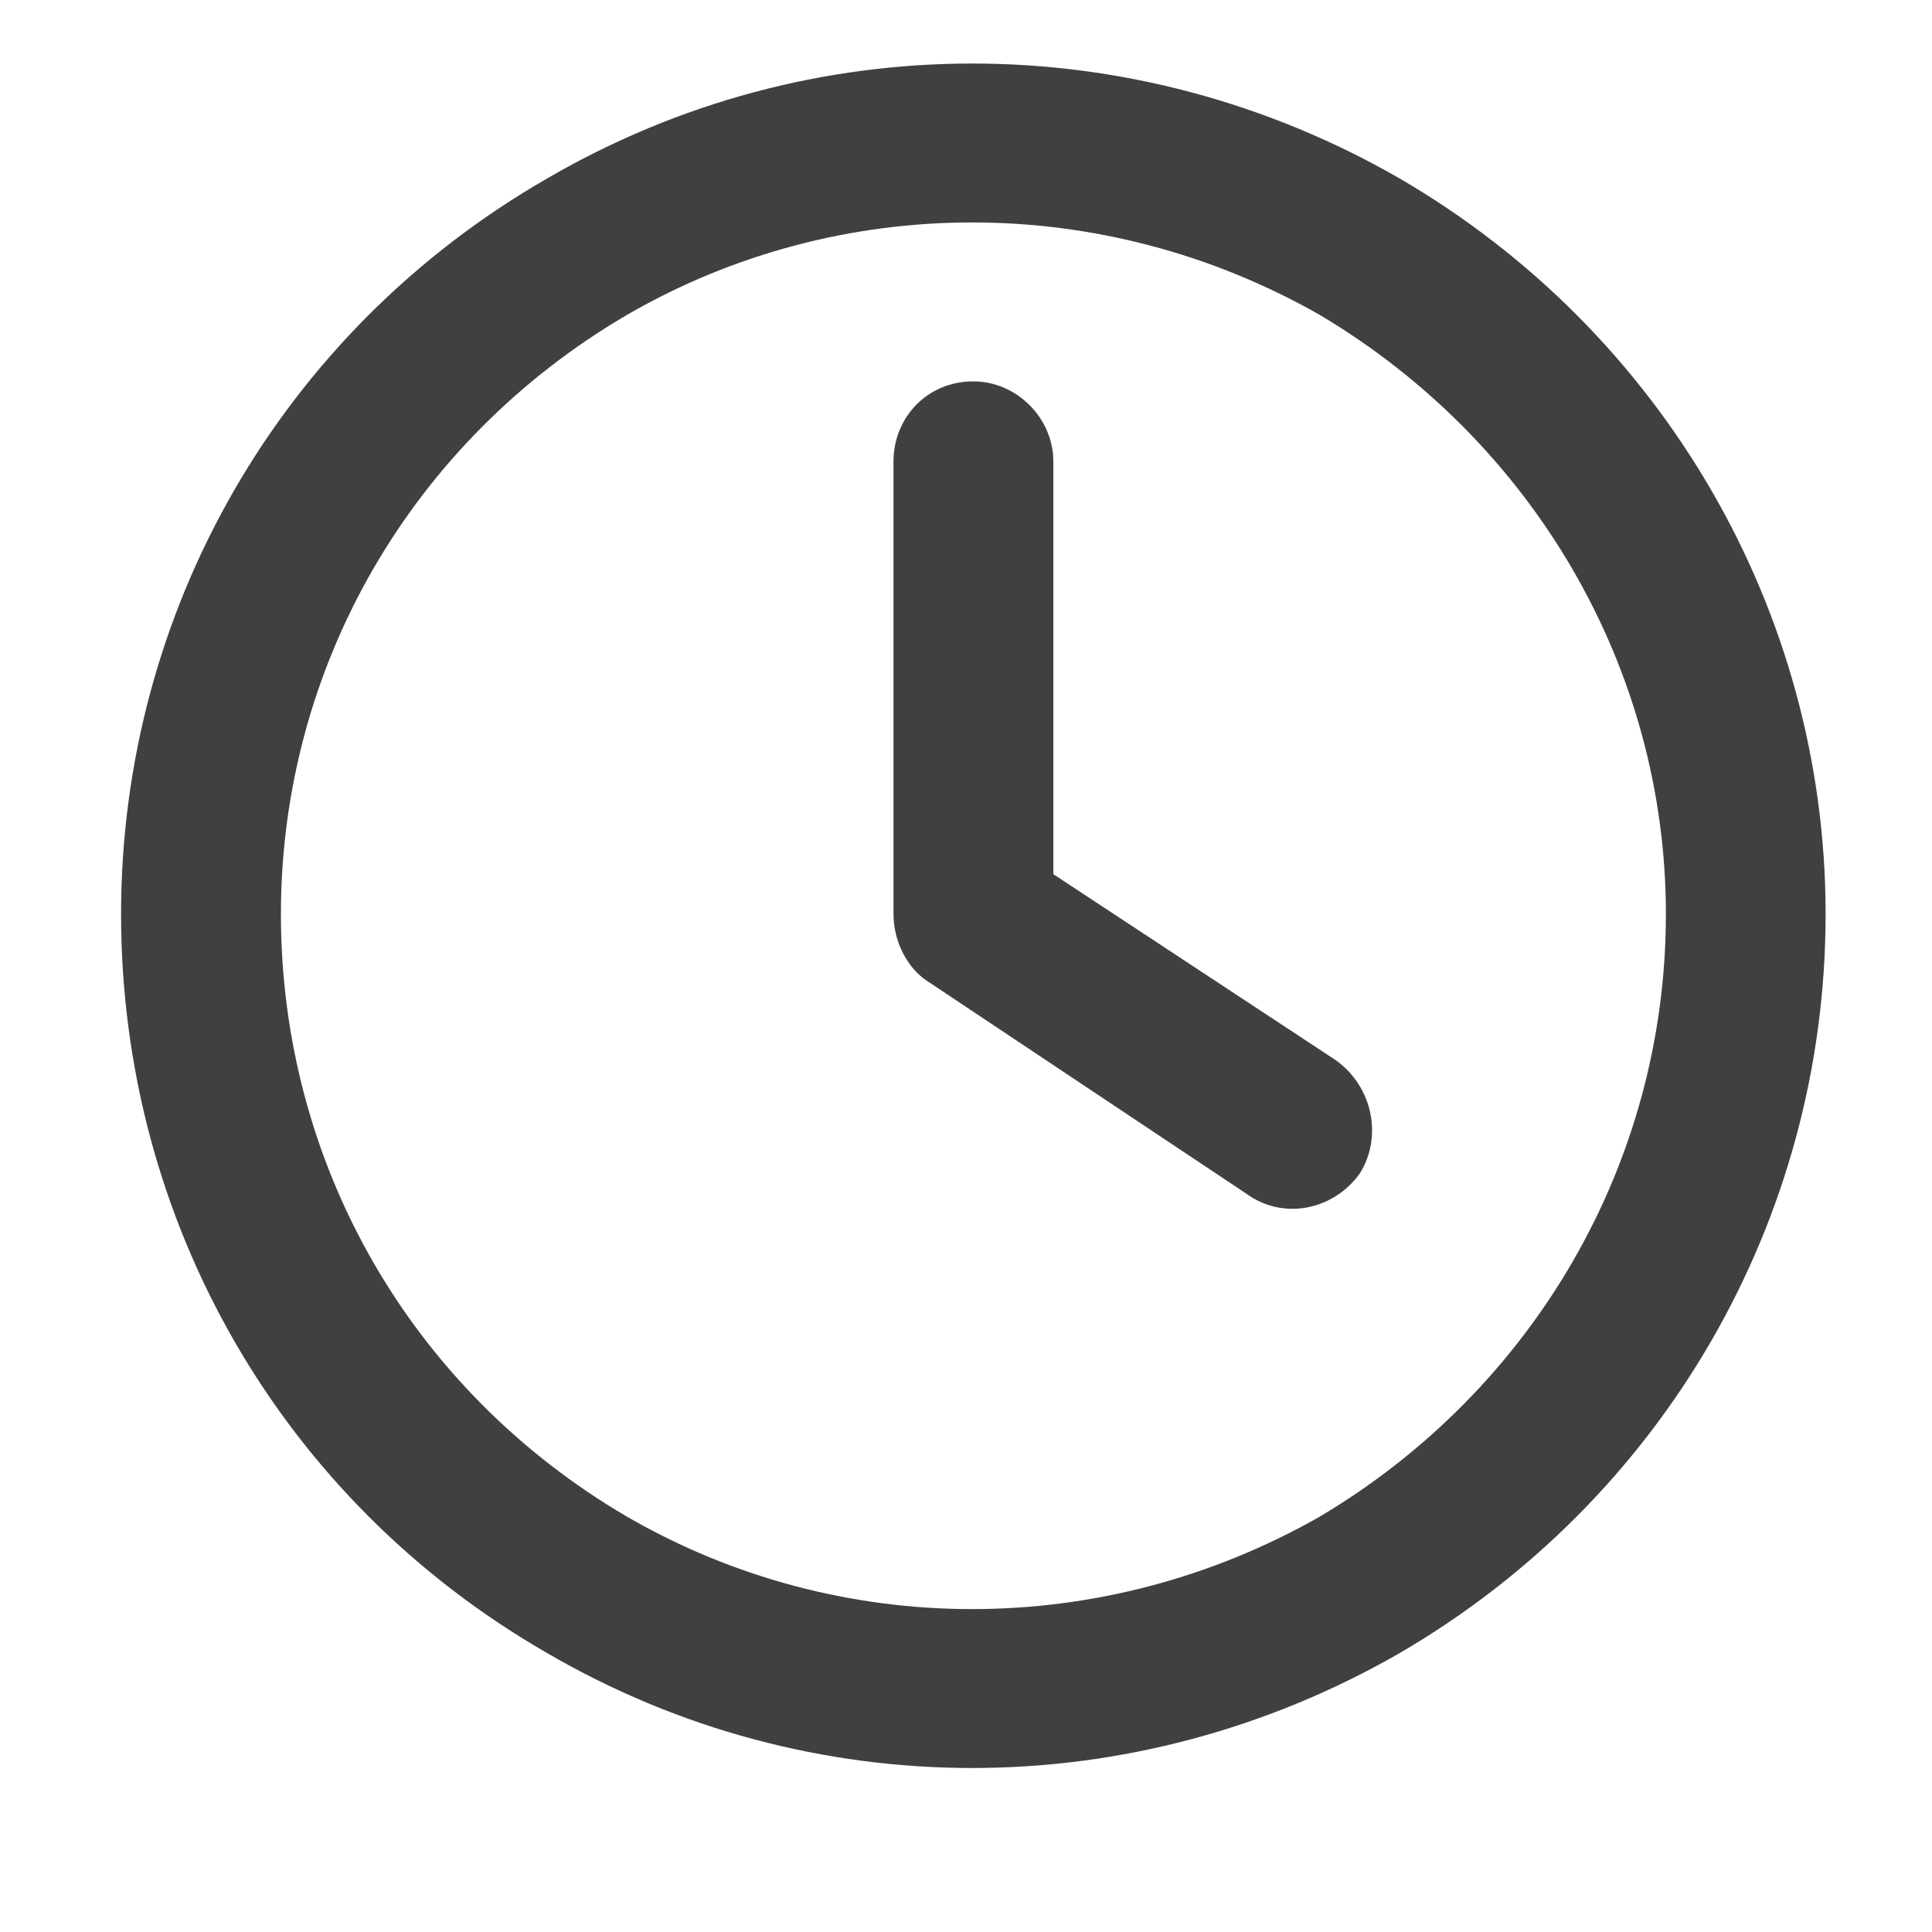
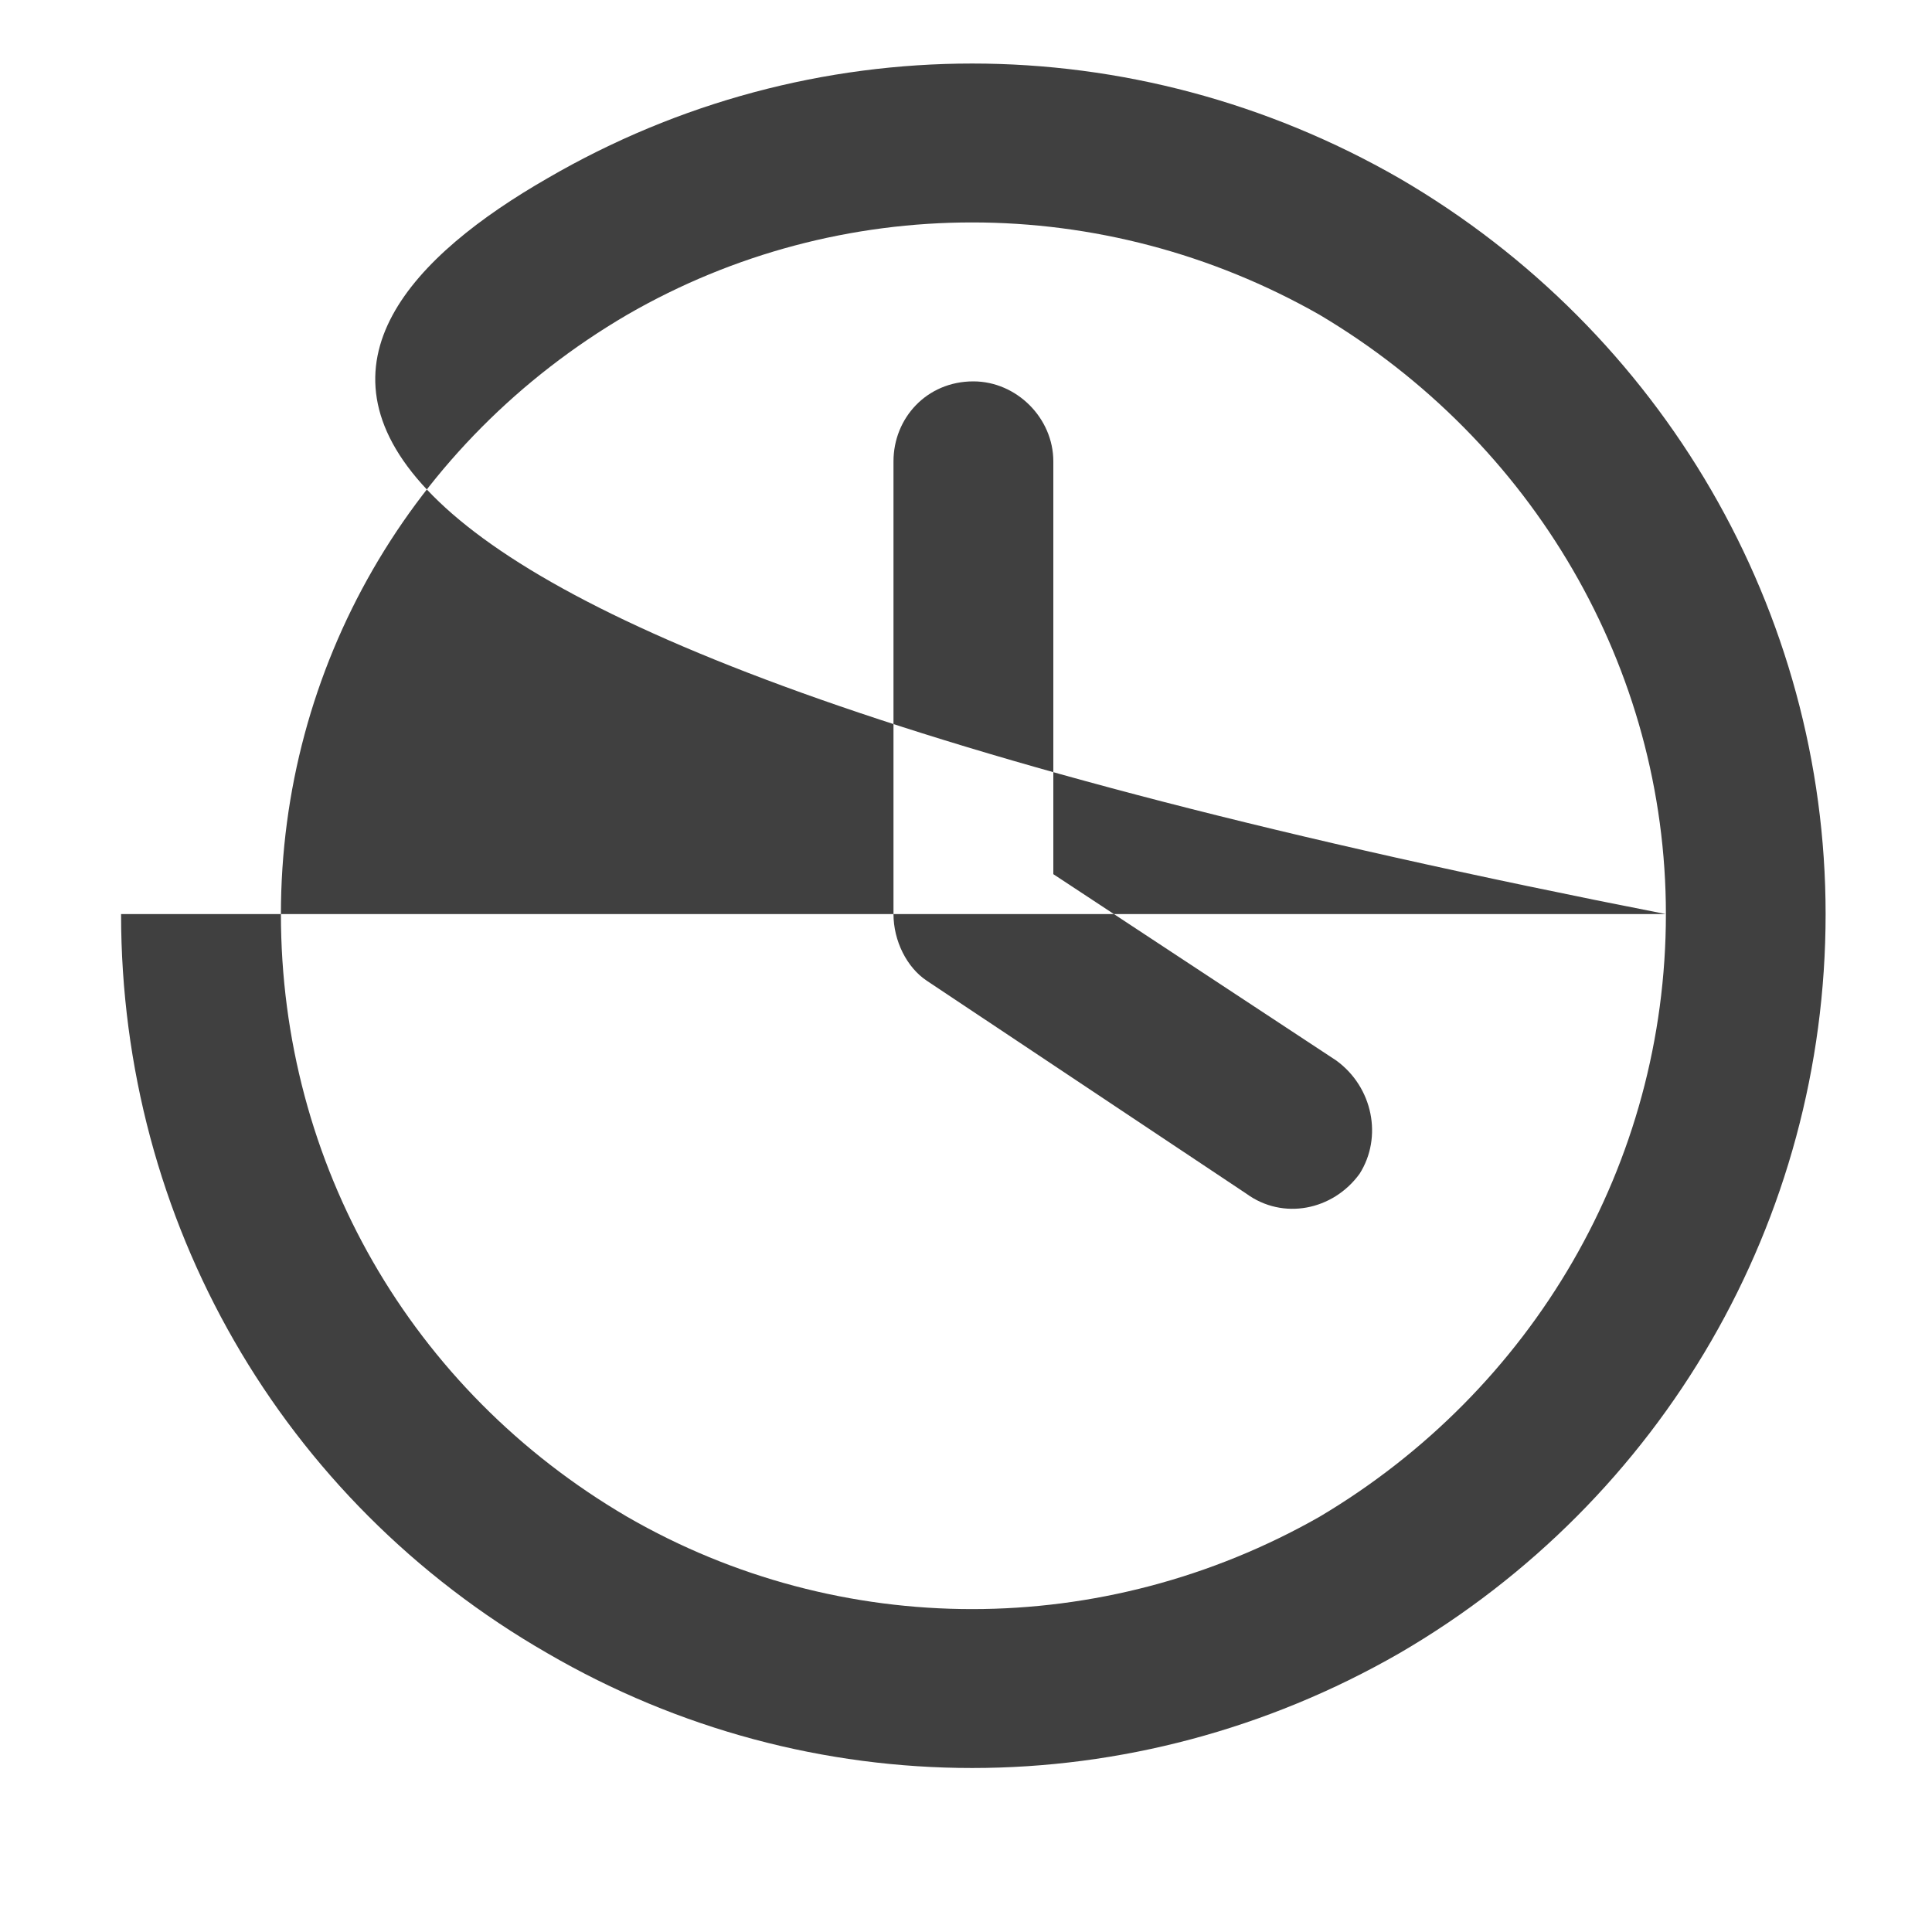
<svg xmlns="http://www.w3.org/2000/svg" width="15" height="15" viewBox="0 0 15 15" fill="none">
-   <path d="M12.934 7.097C12.934 5.184 11.9 3.427 10.245 2.444C8.565 1.488 6.523 1.488 4.869 2.444C3.189 3.427 2.181 5.184 2.181 7.097C2.181 9.036 3.189 10.793 4.869 11.776C6.523 12.732 8.565 12.732 10.245 11.776C11.9 10.793 12.934 9.036 12.934 7.097ZM0.94 7.097C0.94 4.745 2.181 2.574 4.249 1.385C6.291 0.196 8.798 0.196 10.866 1.385C12.908 2.574 14.174 4.745 14.174 7.097C14.174 9.475 12.908 11.646 10.866 12.835C8.798 14.024 6.291 14.024 4.249 12.835C2.181 11.646 0.94 9.475 0.94 7.097ZM6.937 3.582C6.937 3.246 7.195 2.961 7.557 2.961C7.893 2.961 8.178 3.246 8.178 3.582V6.787L10.375 8.234C10.659 8.441 10.736 8.829 10.556 9.113C10.349 9.398 9.961 9.475 9.677 9.268L7.195 7.614C7.04 7.511 6.937 7.304 6.937 7.097V3.582Z" fill="#404040" />
+   <path d="M12.934 7.097C12.934 5.184 11.9 3.427 10.245 2.444C8.565 1.488 6.523 1.488 4.869 2.444C3.189 3.427 2.181 5.184 2.181 7.097C2.181 9.036 3.189 10.793 4.869 11.776C6.523 12.732 8.565 12.732 10.245 11.776C11.9 10.793 12.934 9.036 12.934 7.097ZC0.94 4.745 2.181 2.574 4.249 1.385C6.291 0.196 8.798 0.196 10.866 1.385C12.908 2.574 14.174 4.745 14.174 7.097C14.174 9.475 12.908 11.646 10.866 12.835C8.798 14.024 6.291 14.024 4.249 12.835C2.181 11.646 0.94 9.475 0.94 7.097ZM6.937 3.582C6.937 3.246 7.195 2.961 7.557 2.961C7.893 2.961 8.178 3.246 8.178 3.582V6.787L10.375 8.234C10.659 8.441 10.736 8.829 10.556 9.113C10.349 9.398 9.961 9.475 9.677 9.268L7.195 7.614C7.04 7.511 6.937 7.304 6.937 7.097V3.582Z" fill="#404040" />
</svg>